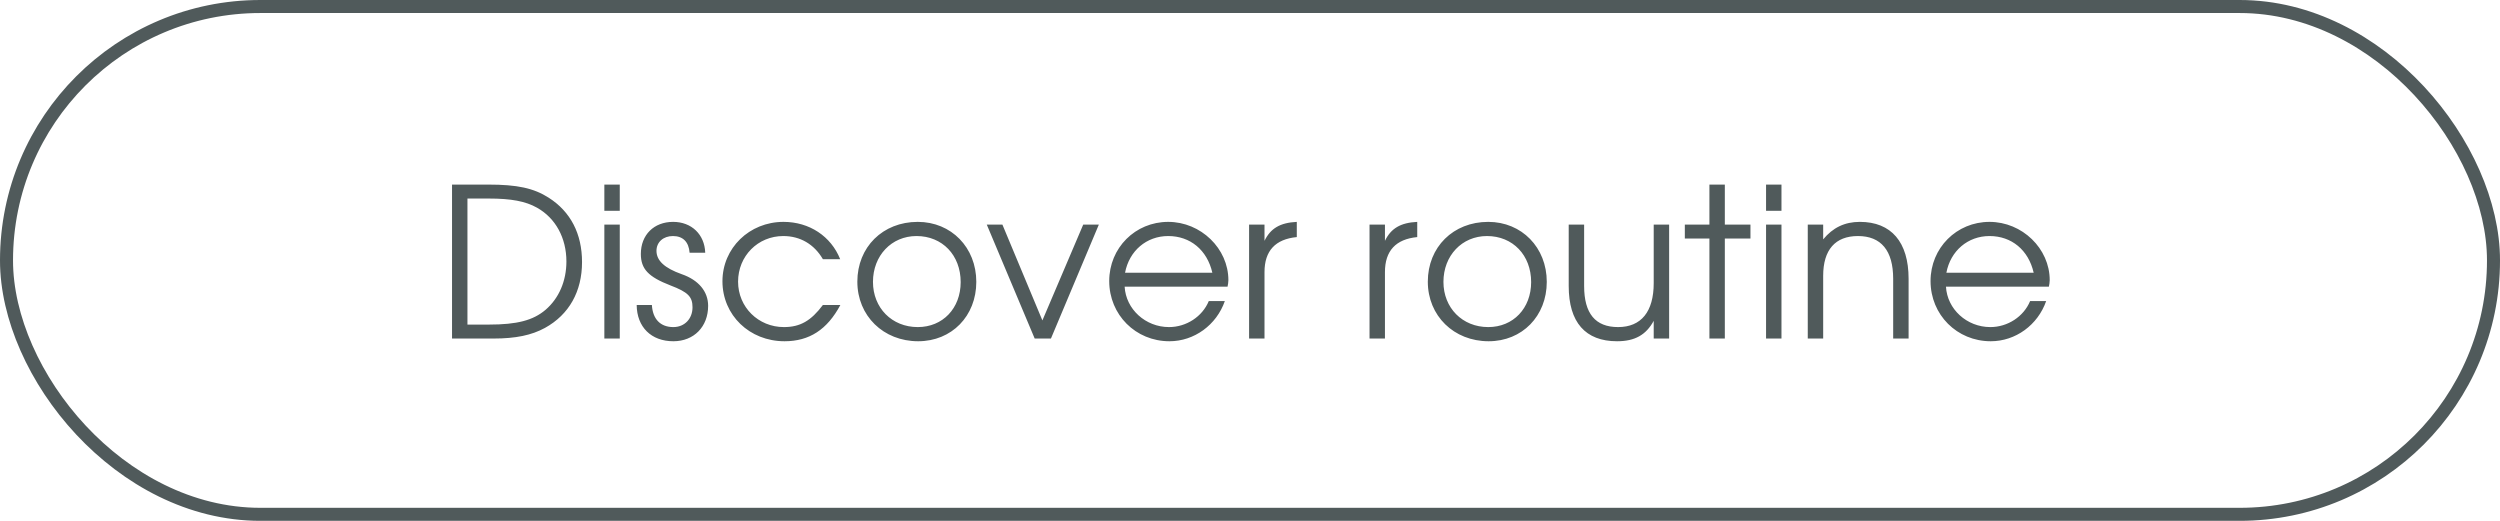
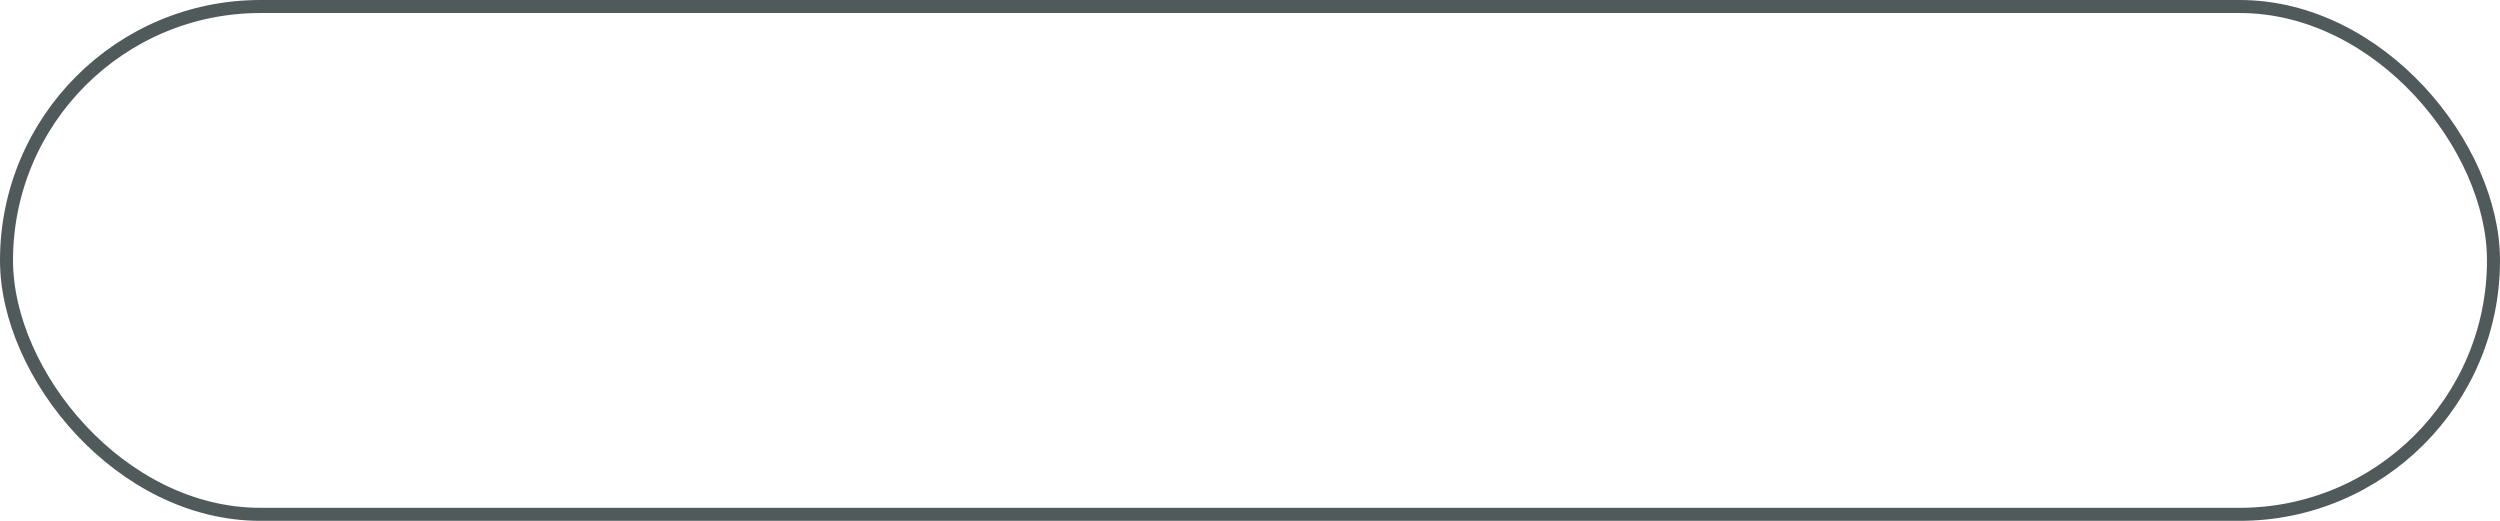
<svg xmlns="http://www.w3.org/2000/svg" width="192" height="40" viewBox="0 0 192 40" fill="none">
  <rect x="0.5" y="0.5" width="191" height="39" rx="19.5" stroke="#505A5B" />
-   <path d="M34.716 26V14.176H37.5C39.724 14.176 40.988 14.448 42.14 15.184C43.82 16.256 44.7 17.952 44.7 20.128C44.7 22.384 43.708 24.16 41.852 25.184C40.828 25.744 39.612 26 37.9 26H34.716ZM35.9 24.928H37.548C39.708 24.928 40.94 24.608 41.9 23.792C42.924 22.912 43.5 21.584 43.5 20.08C43.5 18.272 42.668 16.752 41.244 15.952C40.364 15.456 39.26 15.248 37.548 15.248H35.9V24.928ZM46.414 26V17.248H47.598V26H46.414ZM46.414 16.192V14.176H47.598V16.192H46.414ZM48.897 23.424H50.065C50.129 24.512 50.721 25.12 51.713 25.12C52.577 25.12 53.185 24.48 53.185 23.6C53.185 22.784 52.833 22.432 51.489 21.92C49.793 21.264 49.217 20.656 49.217 19.504C49.217 18.032 50.225 17.04 51.697 17.04C53.105 17.04 54.113 18 54.161 19.408H52.961C52.897 18.576 52.449 18.128 51.681 18.128C50.945 18.128 50.417 18.592 50.417 19.264C50.417 20.016 51.041 20.592 52.353 21.056C53.649 21.504 54.385 22.384 54.385 23.488C54.385 25.088 53.297 26.208 51.713 26.208C50.017 26.208 48.913 25.12 48.897 23.424ZM63.197 23.424H64.54C63.532 25.312 62.157 26.208 60.252 26.208C57.565 26.208 55.484 24.208 55.484 21.6C55.484 19.056 57.548 17.04 60.172 17.04C62.157 17.04 63.821 18.144 64.525 19.904H63.197C62.525 18.752 61.453 18.128 60.157 18.128C58.205 18.128 56.684 19.664 56.684 21.632C56.684 23.584 58.236 25.12 60.205 25.12C61.453 25.12 62.285 24.64 63.197 23.424ZM65.844 21.632C65.844 18.976 67.796 17.04 70.484 17.04C73.06 17.04 74.98 19.008 74.98 21.648C74.98 24.272 73.092 26.208 70.516 26.208C67.844 26.208 65.844 24.256 65.844 21.632ZM70.484 25.12C72.404 25.12 73.78 23.68 73.78 21.664C73.78 19.6 72.372 18.128 70.388 18.128C68.468 18.128 67.044 19.632 67.044 21.648C67.044 23.648 68.5 25.12 70.484 25.12ZM79.464 26L75.784 17.248H76.984L80.056 24.608L83.192 17.248H84.392L80.712 26H79.464ZM92.836 23.12H94.068C93.428 24.96 91.716 26.208 89.812 26.208C87.22 26.208 85.188 24.176 85.188 21.584C85.188 19.04 87.188 17.04 89.716 17.04C92.228 17.04 94.34 19.088 94.34 21.52C94.34 21.68 94.308 21.856 94.276 22.016H86.372C86.468 23.744 87.972 25.12 89.78 25.12C91.108 25.12 92.34 24.32 92.836 23.12ZM86.404 20.944H93.108C92.708 19.2 91.412 18.128 89.716 18.128C88.052 18.128 86.724 19.264 86.404 20.944ZM95.93 26V17.248H97.114V18.496C97.578 17.536 98.314 17.104 99.594 17.04V18.208C97.946 18.368 97.114 19.264 97.114 20.896V26H95.93ZM105.18 26V17.248H106.364V18.496C106.828 17.536 107.564 17.104 108.844 17.04V18.208C107.196 18.368 106.364 19.264 106.364 20.896V26H105.18ZM109.656 21.632C109.656 18.976 111.608 17.04 114.296 17.04C116.872 17.04 118.792 19.008 118.792 21.648C118.792 24.272 116.904 26.208 114.328 26.208C111.656 26.208 109.656 24.256 109.656 21.632ZM114.296 25.12C116.216 25.12 117.592 23.68 117.592 21.664C117.592 19.6 116.184 18.128 114.2 18.128C112.28 18.128 110.856 19.632 110.856 21.648C110.856 23.648 112.312 25.12 114.296 25.12ZM127.005 26V24.64C126.413 25.728 125.549 26.208 124.189 26.208C121.757 26.208 120.477 24.752 120.477 21.968V17.248H121.661V21.968C121.661 24.08 122.525 25.12 124.269 25.12C126.045 25.12 127.005 23.936 127.005 21.744V17.248H128.189V26H127.005ZM131.283 26V18.32H129.395V17.248H131.283V14.176H132.467V17.248H134.435V18.32H132.467V26H131.283ZM135.633 26V17.248H136.817V26H135.633ZM135.633 16.192V14.176H136.817V16.192H135.633ZM138.836 26V17.248H140.02V18.384C140.756 17.488 141.668 17.04 142.836 17.04C145.252 17.04 146.58 18.592 146.58 21.408V26H145.396V21.408C145.396 19.248 144.468 18.128 142.692 18.128C140.948 18.128 140.02 19.184 140.02 21.184V26H138.836ZM155.914 23.12H157.146C156.506 24.96 154.794 26.208 152.89 26.208C150.298 26.208 148.266 24.176 148.266 21.584C148.266 19.04 150.266 17.04 152.794 17.04C155.306 17.04 157.418 19.088 157.418 21.52C157.418 21.68 157.386 21.856 157.354 22.016H149.45C149.546 23.744 151.05 25.12 152.858 25.12C154.186 25.12 155.418 24.32 155.914 23.12ZM149.482 20.944H156.186C155.786 19.2 154.49 18.128 152.794 18.128C151.13 18.128 149.802 19.264 149.482 20.944Z" fill="#505A5B" />
</svg>